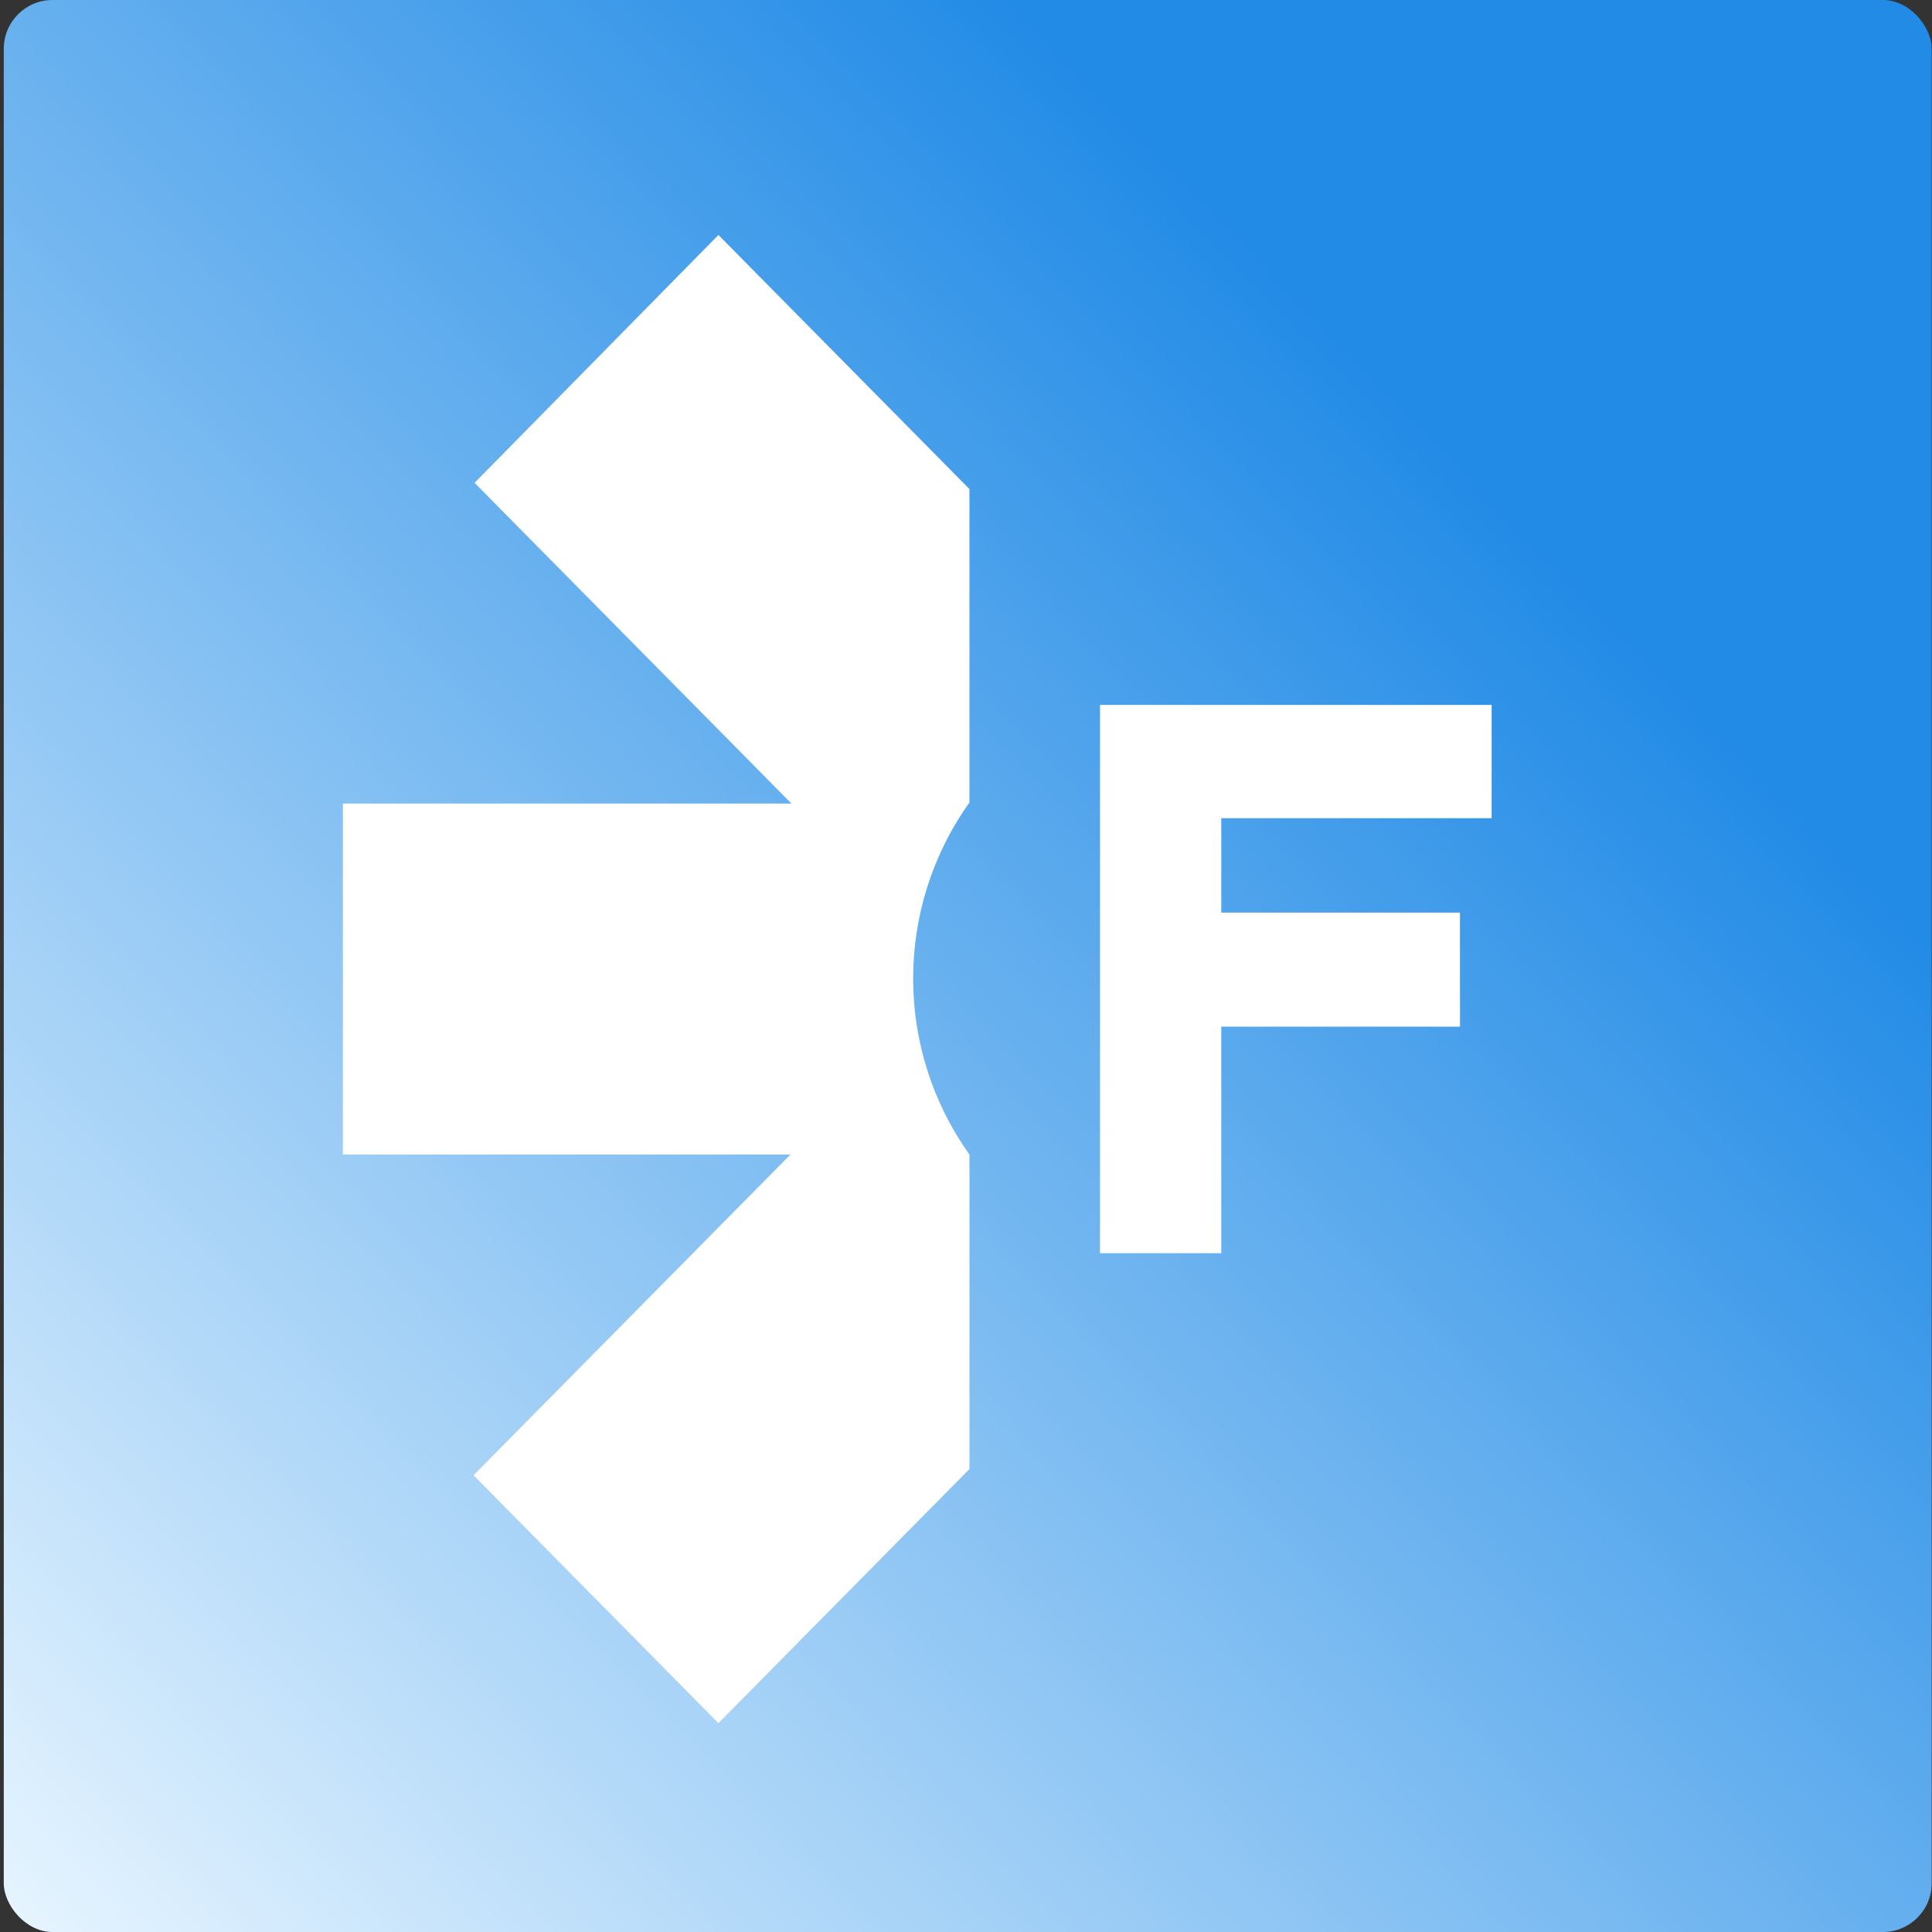
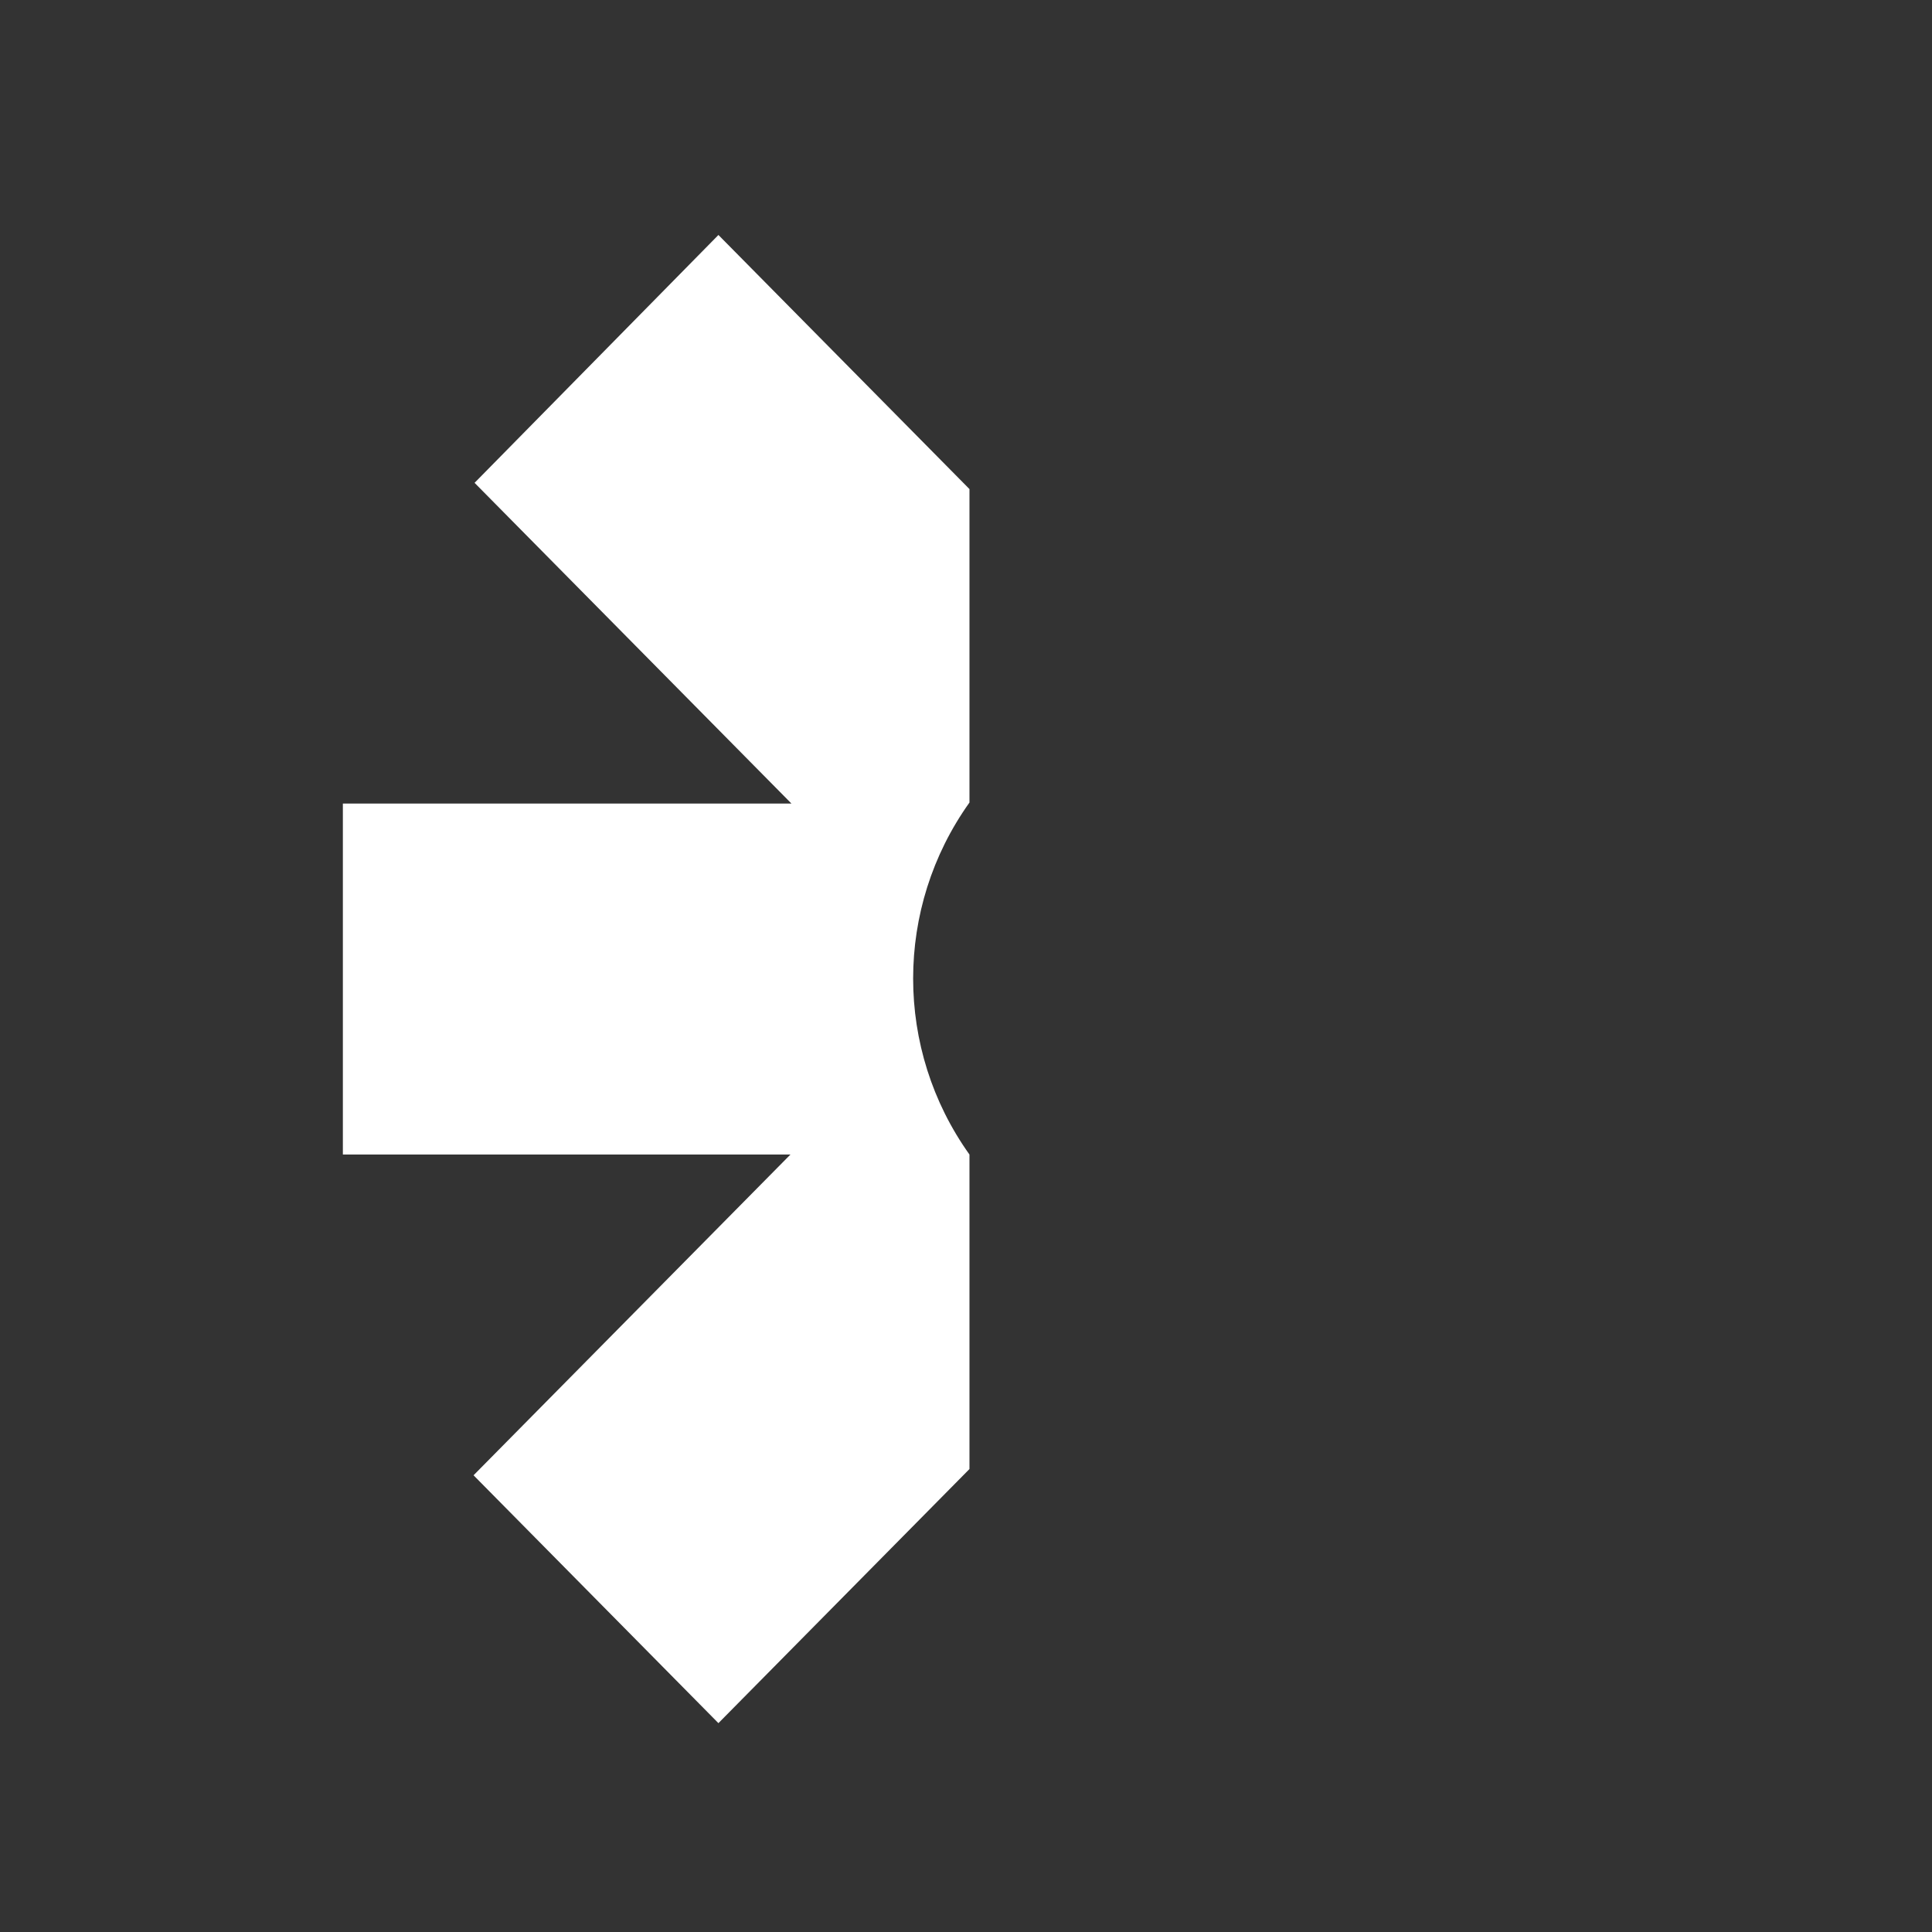
<svg xmlns="http://www.w3.org/2000/svg" xmlns:ns1="http://sodipodi.sourceforge.net/DTD/sodipodi-0.dtd" xmlns:ns2="http://www.inkscape.org/namespaces/inkscape" width="273" height="273" viewBox="0 0 273 273" fill="none" version="1.1" id="svg19" ns1:docname="frictionless-logo.svg" ns2:version="1.4.2 (1:1.4.2+202505120737+ebf0e940d0)">
  <rect x="0" y="0" width="273" height="273" fill="#333333" stroke="none" />
  <ns1:namedview id="namedview19" pagecolor="#ffffff" bordercolor="#000000" borderopacity="0.25" ns2:showpageshadow="2" ns2:pageopacity="0.0" ns2:pagecheckerboard="0" ns2:deskcolor="#d1d1d1" ns2:zoom="1.8754579" ns2:cx="179.42285" ns2:cy="135.70019" ns2:window-width="1920" ns2:window-height="1108" ns2:window-x="0" ns2:window-y="53" ns2:window-maximized="1" ns2:current-layer="svg19" />
-   <rect width="272.423" height="273" rx="6.892" fill="url(#paint0_linear_915_2)" id="rect16" x="0.533" y="0" style="fill:url(#paint0_linear_915_2);stroke-width:0.992" />
  <path d="M 67.059,68.226 111.838,113.549 H 48.449 v 49.592 h 63.244 l -44.779,45.323 34.602,35.023 35.474,-35.906 v -44.44 c -10.613,-14.863 -10.613,-34.876 0,-49.739 V 69.109 l -35.474,-35.906 z" fill="#ffffff" id="path17" />
-   <path d="M 155.436,177.082 V 99.609 h 55.338 v 16.006 h -38.202 v 13.339 h 33.727 v 16.117 h -33.727 v 32.011 z" fill="#ffffff" id="path18" />
  <defs id="defs19">
    <linearGradient id="paint0_linear_915_2" x1="276.689" y1="-8.3574096e-06" x2="-1.23068e-05" y2="273" gradientUnits="userSpaceOnUse" gradientTransform="matrix(0.985,0,0,1,0.533,0)">
      <stop offset="0.24" stop-color="#00D1FF" id="stop18" style="stop-color:#228be6;stop-opacity:1;" />
      <stop offset="1" stop-color="#AEFFEC" id="stop19" style="stop-color:#e7f5ff;stop-opacity:1;" />
    </linearGradient>
  </defs>
</svg>